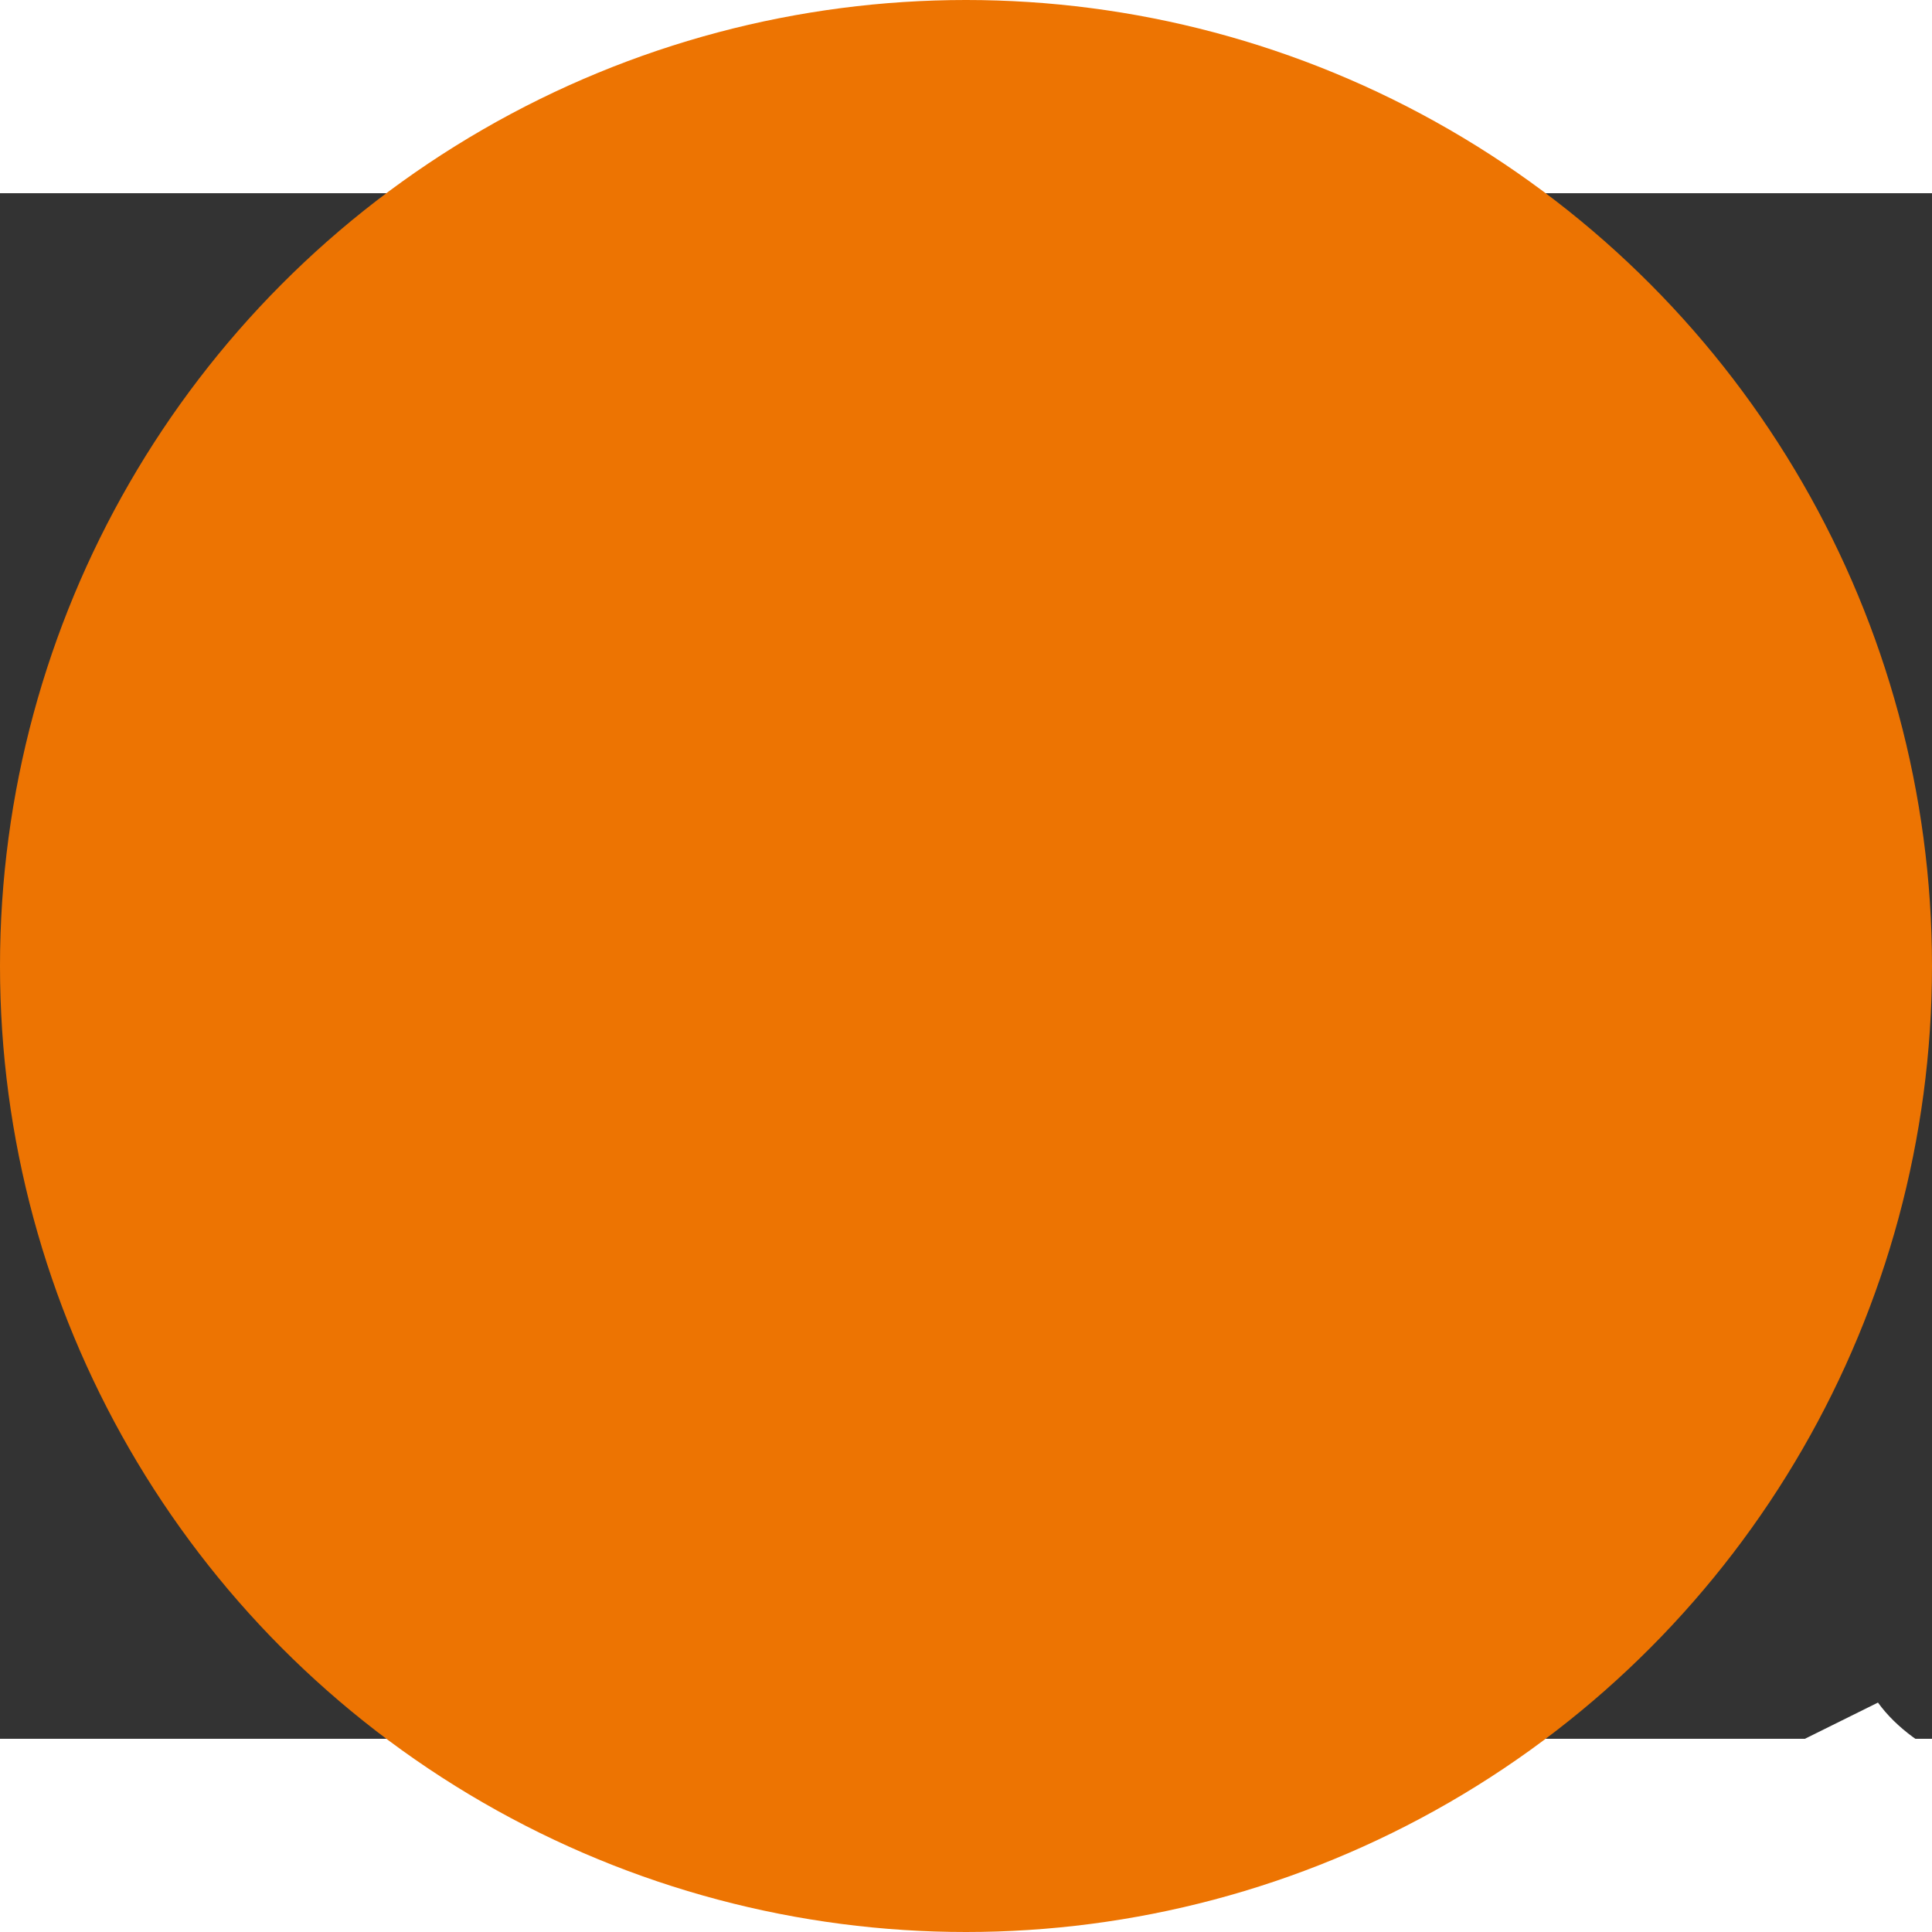
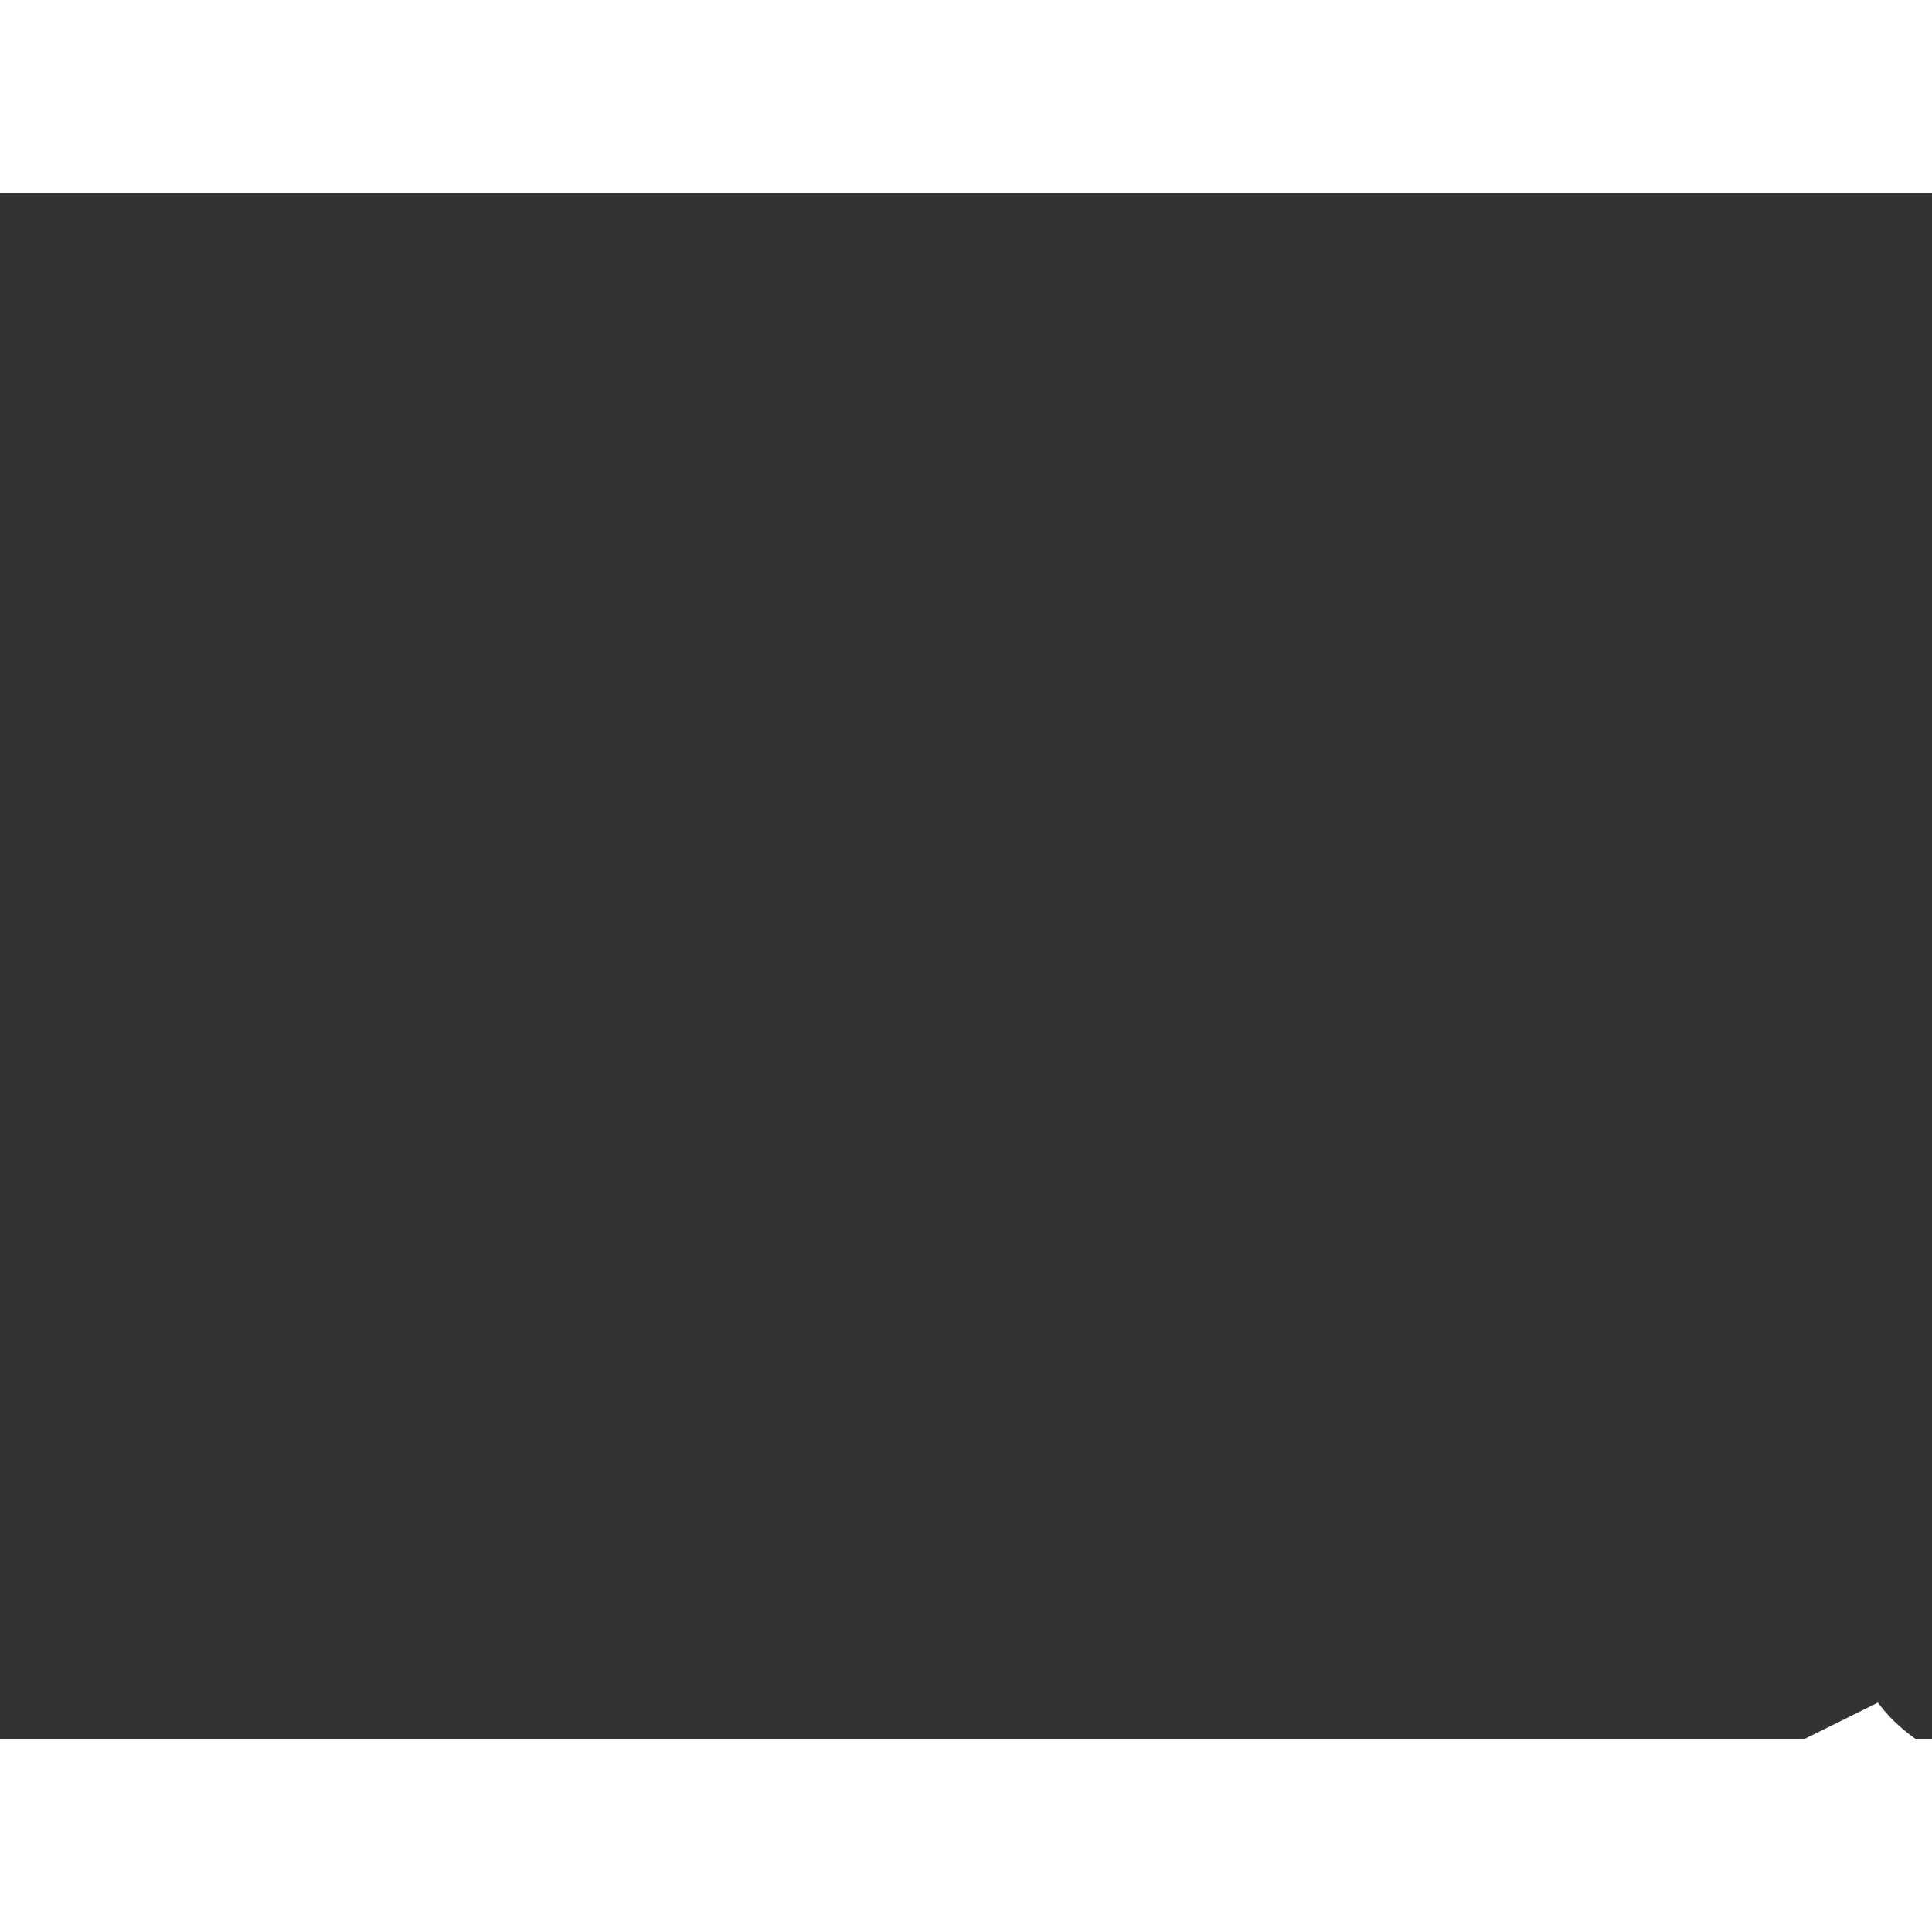
<svg xmlns="http://www.w3.org/2000/svg" width="50px" height="50px" aria-hidden="true" viewBox="0 0 640 512">
  <rect x="0" y="0" width="640" height="512" fill="#333333" stroke="none" />
  <style type="text/css"> .st1{ fill:#fff; transform-origin: center; transform: scale(0.6); } </style>
  <g>
-     <circle fill="#ed7402" cx="320" cy="256" r="320" />
    <g class="st1">
-       <path d="M631.2 96.5L436.5 0C416.4 27.8 371.9 47.2 320 47.2S223.6 27.8 203.5 0L8.8 96.5c-7.9 4-11.1 13.6-7.2 21.5l57.2 114.5c4 7.9 13.6 11.1 21.5 7.2l56.6-27.7c10.6-5.2 23 2.5 23 14.4V480c0 17.7 14.3 32 32 32h256c17.7 0 32-14.3 32-32V226.3c0-11.8 12.4-19.6 23-14.4l56.6 27.7c7.9 4 17.5.8 21.5-7.2L638.3 118c4-7.9.8-17.6-7.1-21.5z" />
+       <path d="M631.2 96.5L436.5 0C416.4 27.8 371.9 47.2 320 47.2S223.6 27.8 203.5 0L8.8 96.5c-7.9 4-11.1 13.6-7.2 21.5l57.2 114.5c4 7.9 13.6 11.1 21.5 7.2c10.6-5.2 23 2.5 23 14.4V480c0 17.7 14.3 32 32 32h256c17.7 0 32-14.3 32-32V226.3c0-11.8 12.4-19.6 23-14.4l56.6 27.7c7.9 4 17.5.8 21.5-7.2L638.3 118c4-7.9.8-17.6-7.1-21.5z" />
    </g>
  </g>
</svg>